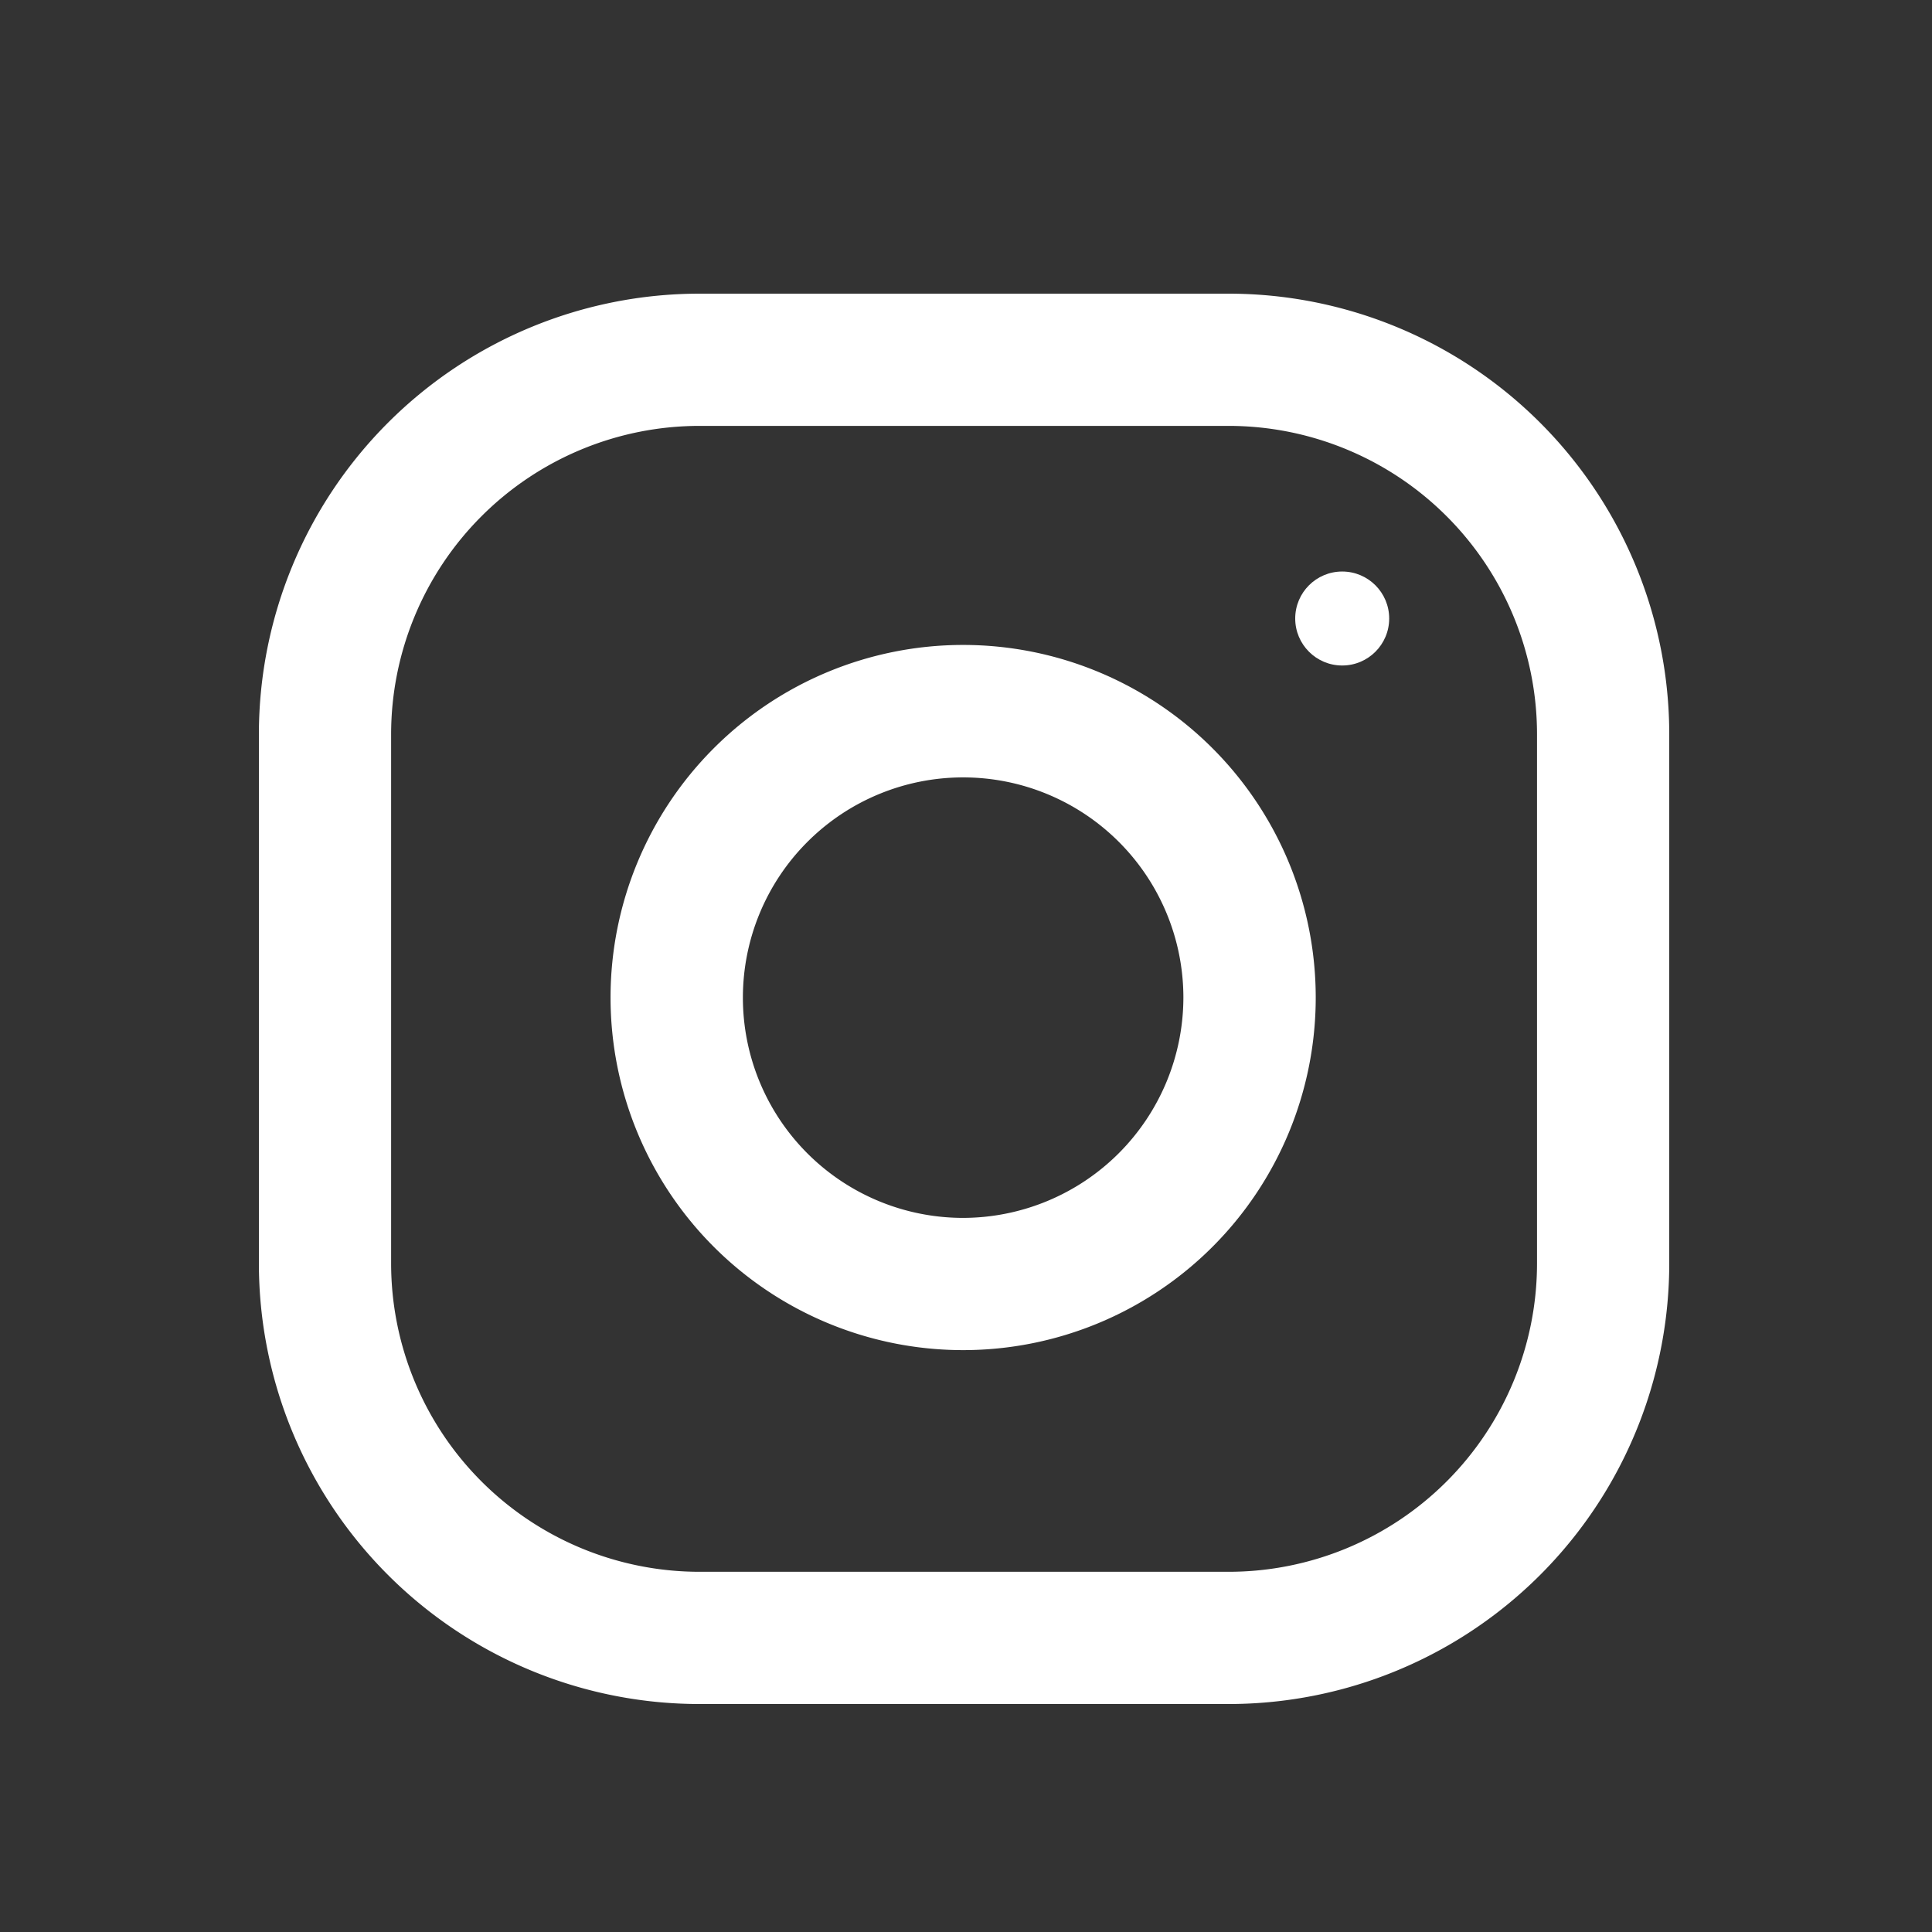
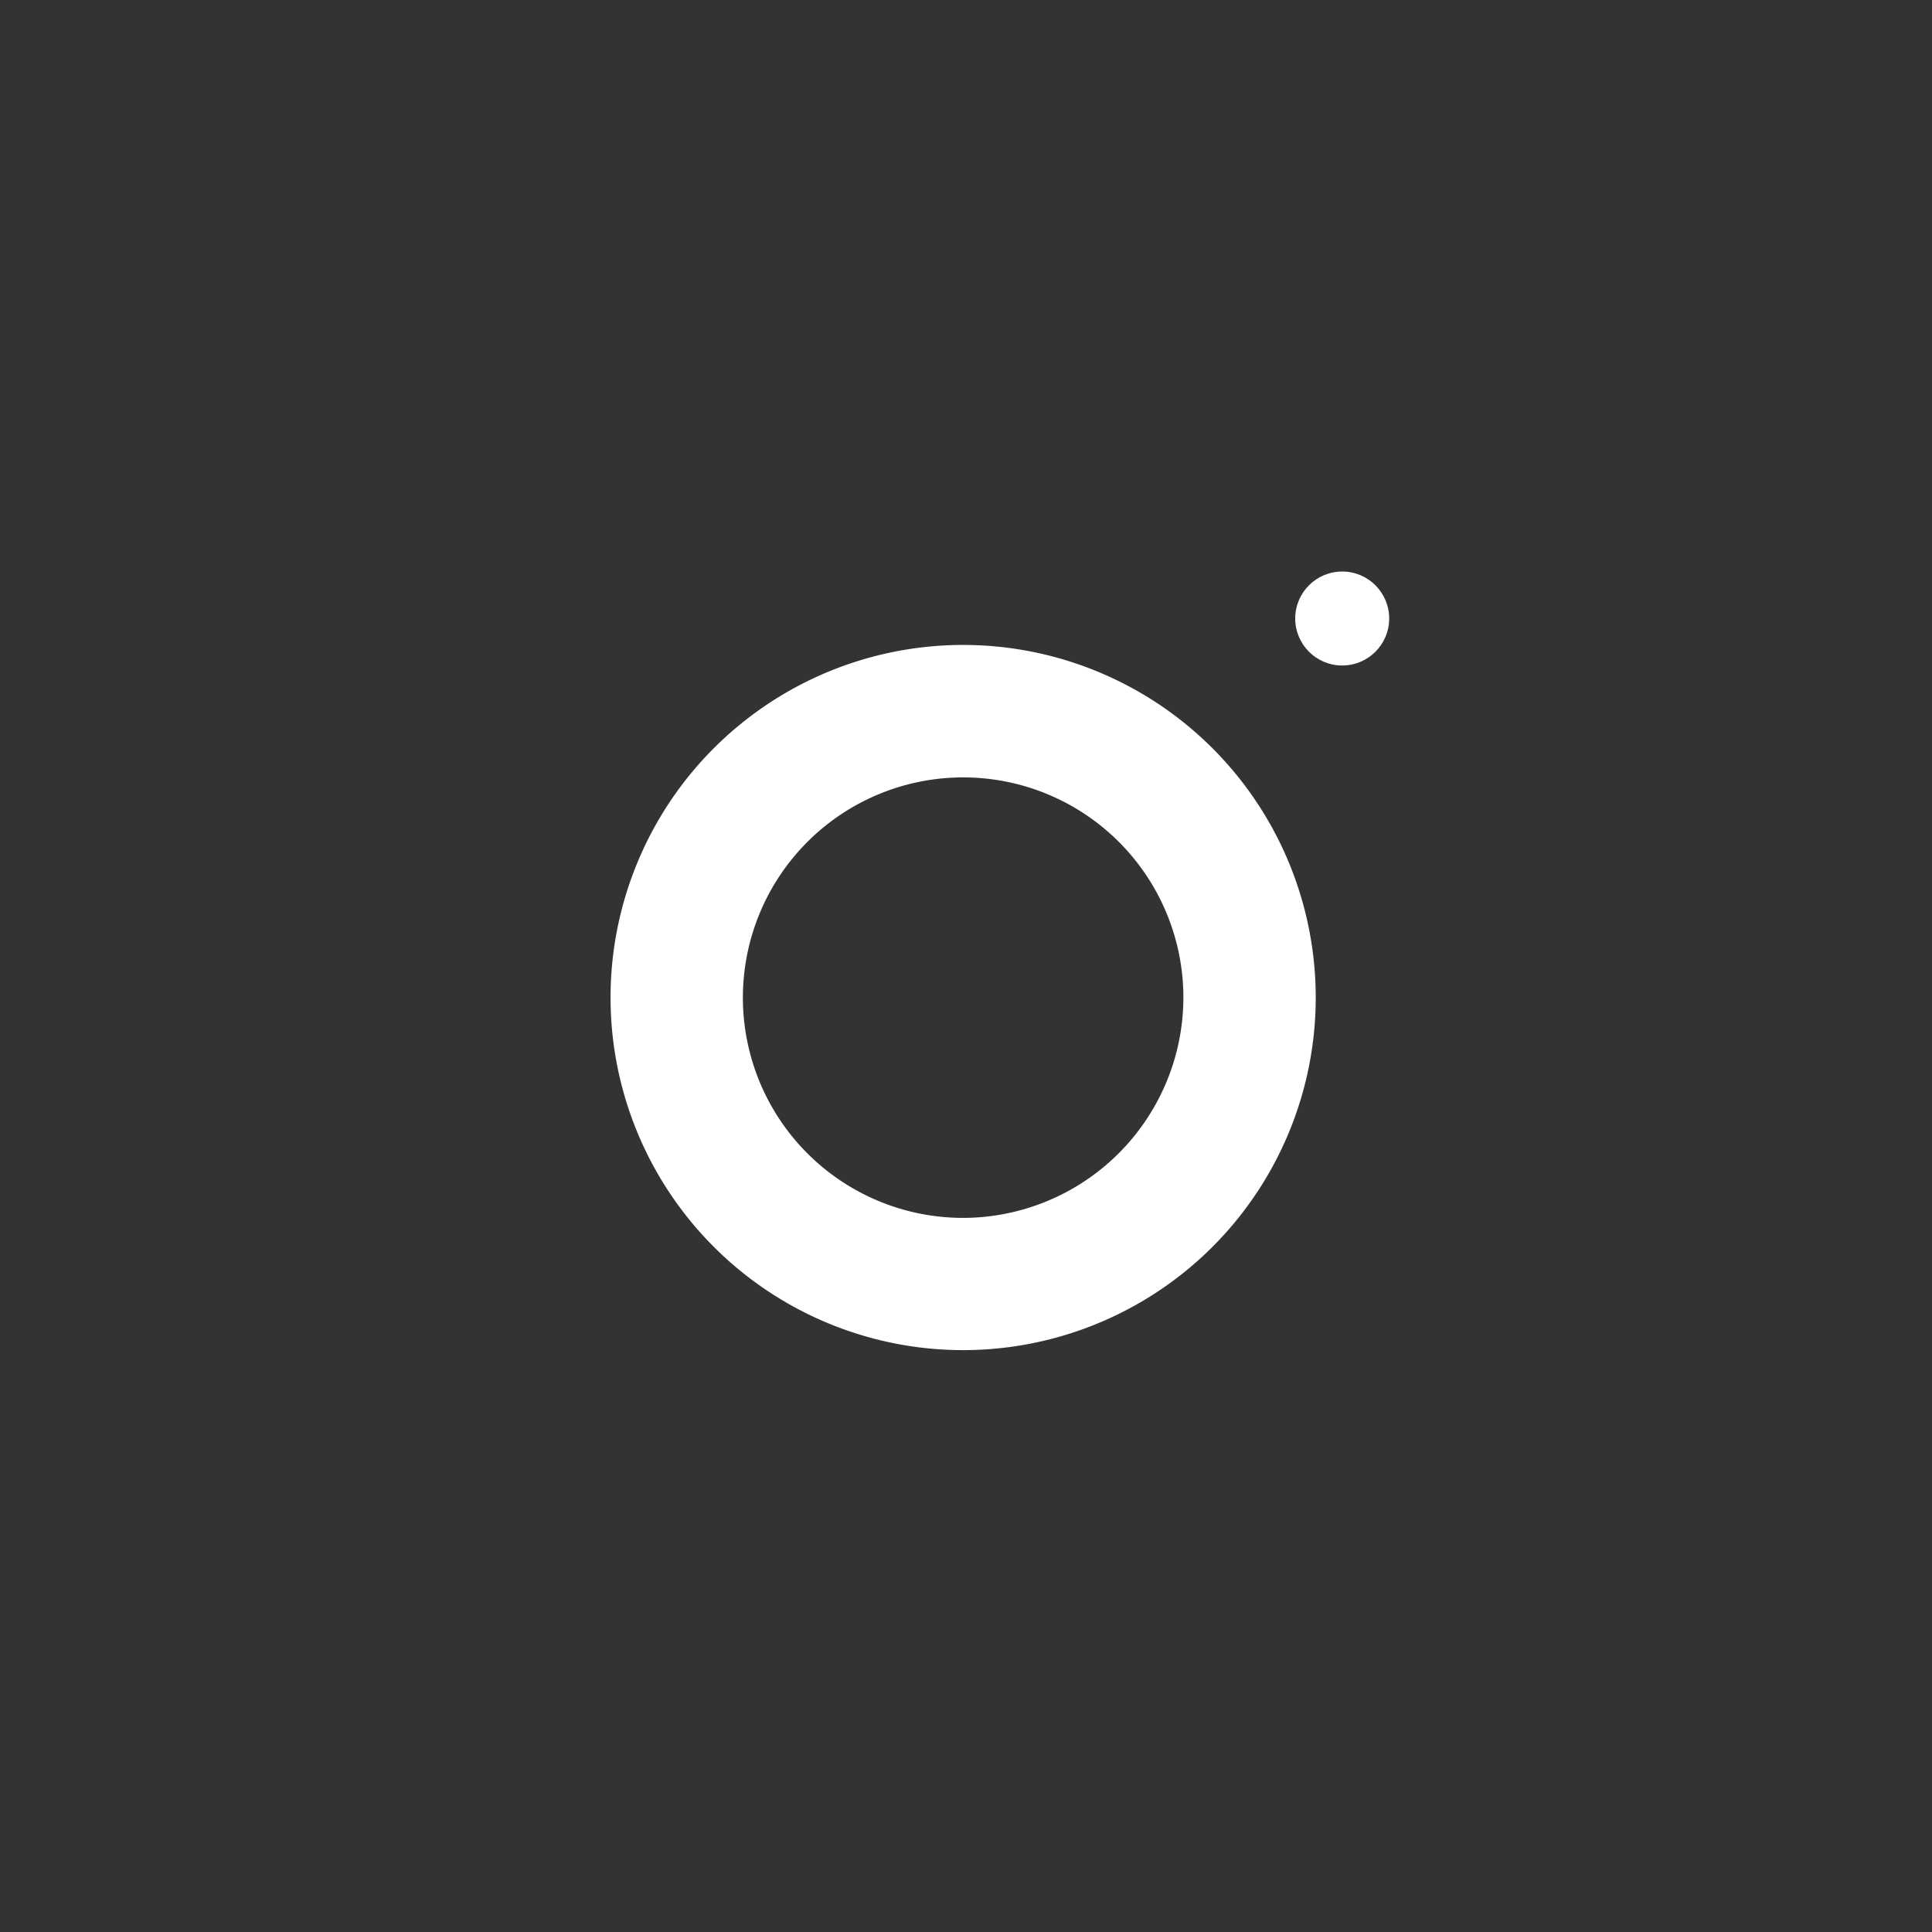
<svg xmlns="http://www.w3.org/2000/svg" id="Livello_1" data-name="Livello 1" viewBox="0 0 500 500">
  <rect x="0" y="0" width="500" height="500" fill="#333333" stroke="none" />
  <defs>
    <style>.cls-1{fill:#fff;}</style>
  </defs>
  <title>instagram0</title>
-   <path class="cls-1" d="M317.94,76H181.06A114.06,114.06,0,0,0,67,190.06V326.94A114.06,114.06,0,0,0,181.06,441H317.94A114.06,114.06,0,0,0,432,326.94V190.06A114.06,114.06,0,0,0,317.94,76Zm0,330.78H181.06a79.85,79.85,0,0,1-79.84-79.84V190.06a79.85,79.85,0,0,1,79.84-79.84H317.94a79.85,79.85,0,0,1,79.84,79.84V326.94A79.85,79.85,0,0,1,317.94,406.78Z" />
  <path class="cls-1" d="M249.26,166.91a91.25,91.25,0,1,0,91.25,91.25A91.26,91.26,0,0,0,249.26,166.91Zm0,148.28a57,57,0,1,1,57-57A57.11,57.11,0,0,1,249.26,315.19Z" />
  <circle class="cls-1" cx="347.36" cy="160.07" r="12.16" />
</svg>